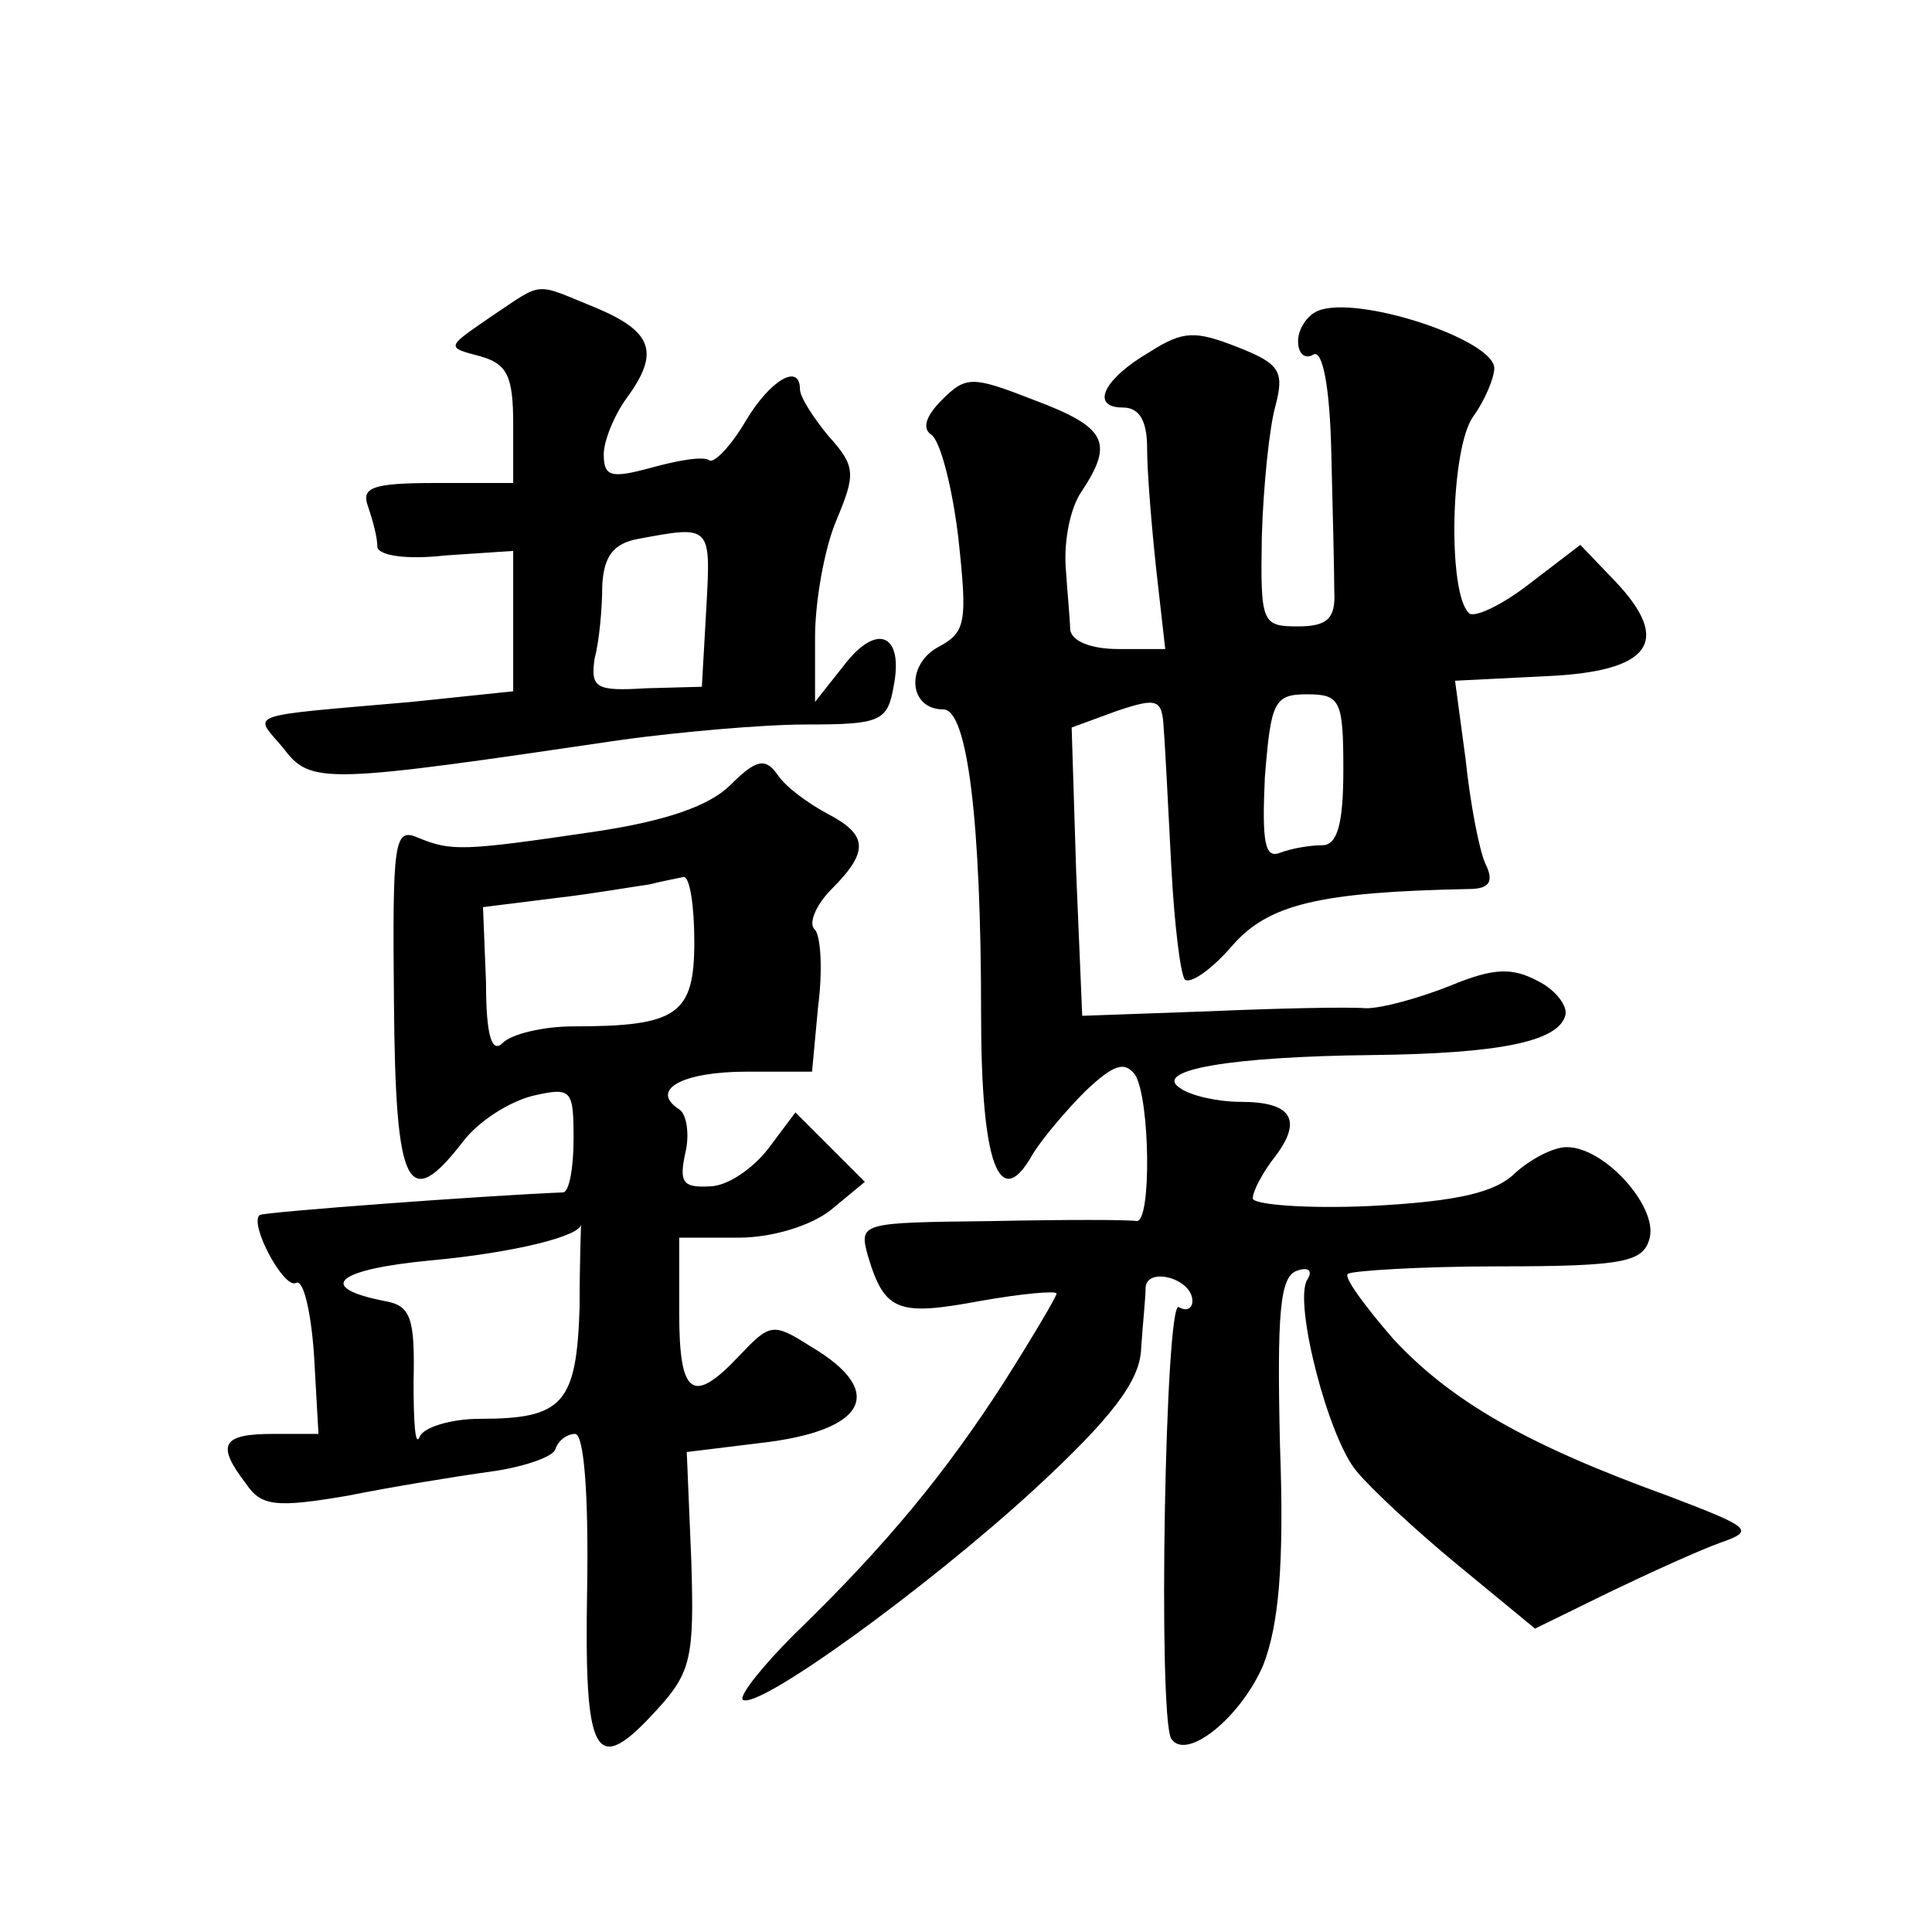
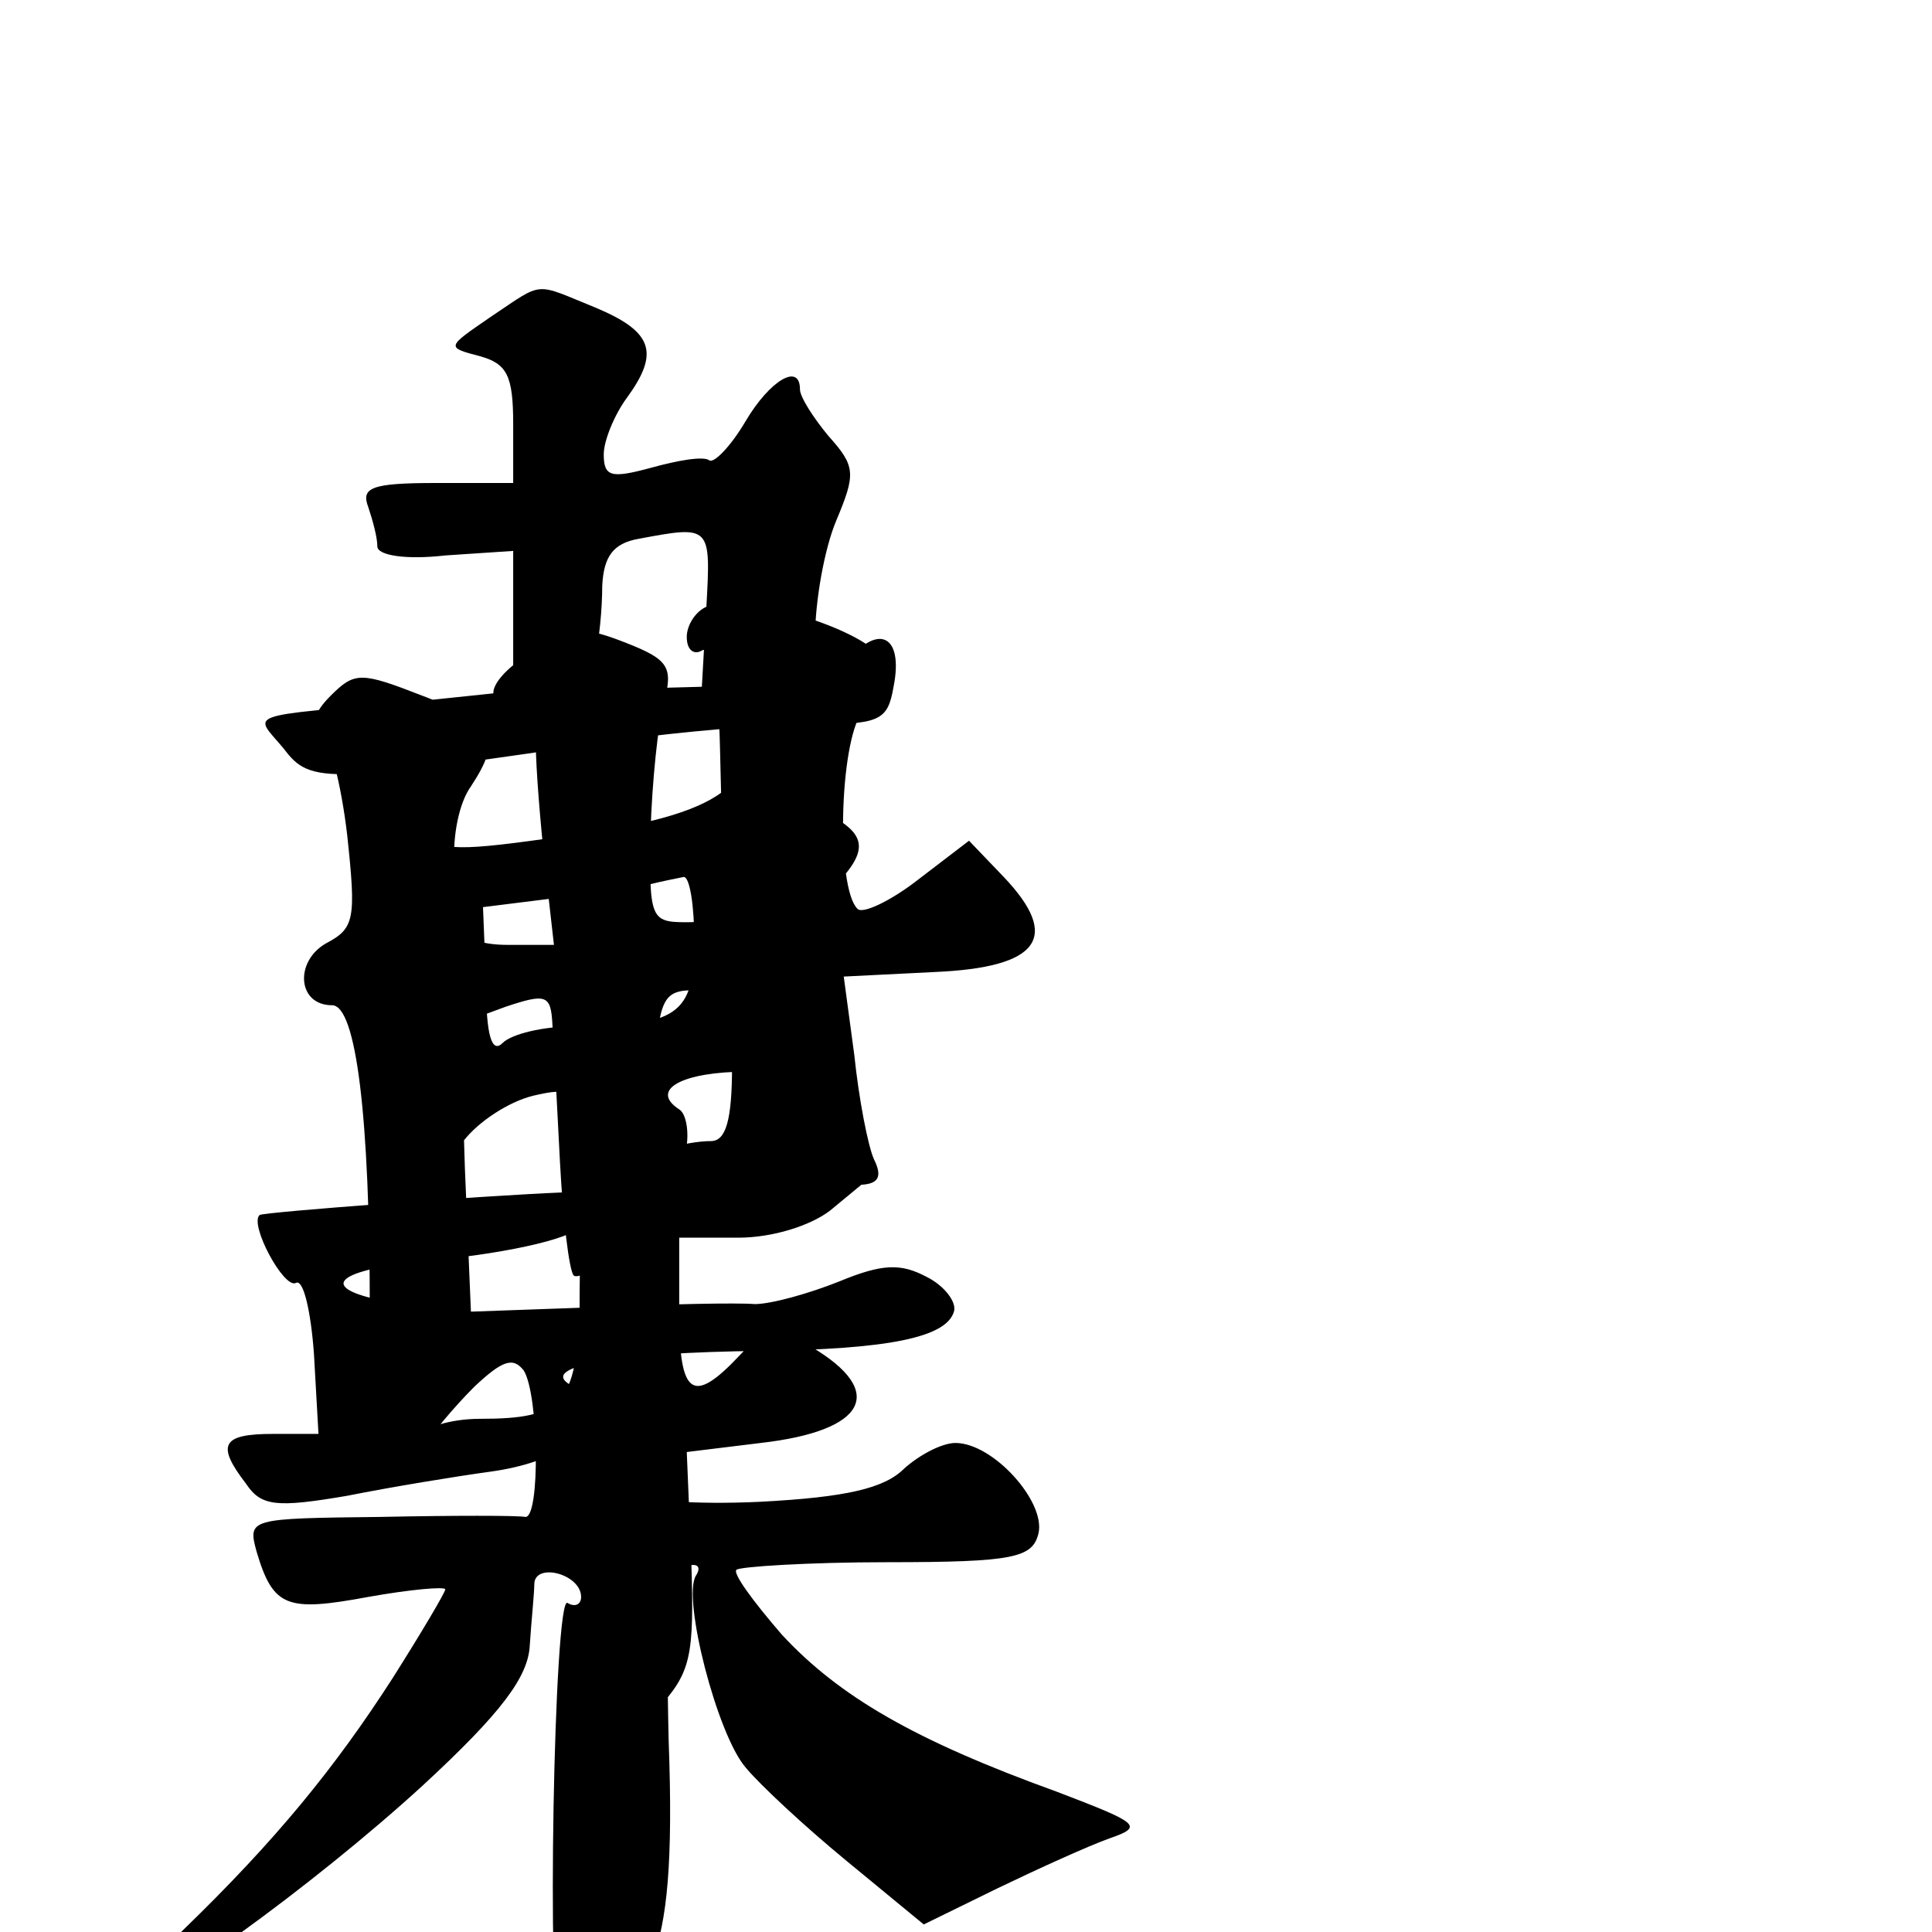
<svg xmlns="http://www.w3.org/2000/svg" version="1.0" width="128pt" height="128pt" viewBox="0 0 128 128" preserveAspectRatio="xMidYMid meet">
  <g transform="translate(0,128) scale(0.1,-0.1)" fill="#0" stroke="none">
-     <path d="M325 1070 c-29 -20 -30 -20 -7 -26 18 -5 22 -13 22 -45 l0 -39 -51 0 c-43 0 -50 -3 -45 -16 3 -9 6 -20 6 -26 0 -6 19 -9 45 -6 l45 3 0 -47 0 -46 -67 -7 c-114 -10 -105 -7 -85 -31 18 -24 28 -23 225 6 37 5 92 10 121 10 49 0 54 2 58 25 7 35 -11 43 -33 14 l-19 -24 0 43 c0 23 6 58 14 77 13 31 13 36 -5 56 -10 12 -19 26 -19 31 0 18 -20 6 -36 -21 -10 -17 -21 -28 -24 -26 -4 3 -21 0 -39 -5 -26 -7 -31 -6 -31 9 0 9 7 26 15 37 22 30 18 44 -20 60 -42 17 -34 18 -70 -6z m143 -192 l-3 -53 -37 -1 c-33 -2 -37 0 -34 20 3 11 5 33 5 48 1 19 7 28 24 31 48 9 48 9 45 -45z M873 1074 c-7 -3 -13 -12 -13 -20 0 -9 5 -12 10 -9 6 4 11 -20 12 -64 1 -39 2 -81 2 -93 1 -18 -5 -23 -24 -23 -24 0 -25 2 -24 60 1 33 5 72 9 86 6 23 3 28 -25 39 -28 11 -36 11 -58 -3 -31 -18 -40 -37 -18 -37 11 0 16 -9 16 -27 0 -16 3 -52 6 -80 l6 -53 -31 0 c-18 0 -31 5 -32 13 0 6 -2 26 -3 42 -1 17 3 39 11 50 21 32 16 42 -32 60 -41 16 -45 16 -61 0 -11 -11 -13 -19 -7 -23 6 -4 14 -35 18 -69 6 -56 5 -62 -14 -72 -21 -12 -19 -41 4 -41 16 0 25 -74 25 -202 0 -99 12 -132 34 -93 6 10 22 29 35 42 19 18 26 20 33 11 10 -16 11 -98 1 -97 -5 1 -48 1 -96 0 -87 -1 -88 -1 -82 -23 11 -37 20 -40 74 -30 28 5 51 7 51 5 0 -2 -16 -29 -35 -59 -38 -59 -77 -107 -139 -167 -21 -21 -36 -40 -34 -43 9 -8 121 73 193 139 52 48 70 72 71 93 1 16 3 34 3 41 1 14 31 6 31 -9 0 -5 -4 -7 -9 -4 -9 6 -14 -271 -5 -286 10 -15 46 14 61 49 10 26 14 65 11 146 -2 87 0 111 11 115 8 3 11 0 7 -6 -9 -15 14 -105 33 -127 9 -11 39 -39 67 -62 l51 -42 49 24 c27 13 60 28 74 33 23 8 20 10 -35 31 -94 34 -144 63 -182 104 -19 22 -33 41 -30 43 2 2 47 5 100 5 84 0 96 3 100 19 5 21 -30 60 -55 60 -9 0 -24 -8 -34 -17 -13 -13 -38 -19 -96 -22 -43 -2 -78 1 -78 5 0 5 7 18 15 28 18 24 11 36 -23 36 -15 0 -33 4 -40 9 -19 12 33 21 127 22 85 1 123 9 128 26 2 6 -6 17 -18 23 -17 9 -29 9 -58 -3 -20 -8 -45 -15 -56 -15 -11 1 -58 0 -104 -2 l-84 -3 -4 95 -3 96 30 11 c27 9 30 8 31 -12 1 -12 3 -53 5 -91 2 -38 6 -71 9 -75 4 -3 18 7 31 22 24 28 58 36 157 38 14 0 17 5 11 17 -4 9 -10 40 -13 69 l-7 52 60 3 c70 3 84 23 46 63 l-23 24 -34 -26 c-18 -14 -37 -23 -40 -19 -14 14 -12 109 3 130 8 11 14 26 14 32 0 19 -91 49 -117 38z m17 -304 c0 -36 -4 -50 -14 -50 -8 0 -20 -2 -28 -5 -10 -4 -12 7 -10 50 4 50 6 55 28 55 22 0 24 -4 24 -50z M484 760 c-14 -14 -43 -24 -90 -31 -88 -13 -95 -13 -117 -4 -16 7 -17 -2 -16 -109 1 -124 9 -140 46 -92 10 13 30 26 46 30 26 6 27 4 27 -29 0 -19 -3 -35 -7 -35 -50 -2 -199 -13 -201 -15 -7 -6 16 -49 24 -45 5 3 10 -19 12 -47 l3 -53 -30 0 c-34 0 -38 -7 -18 -33 10 -15 20 -16 67 -8 30 6 73 13 95 16 22 3 42 10 43 15 2 6 8 10 13 10 6 0 9 -41 8 -102 -2 -113 5 -126 46 -81 23 25 25 35 23 99 l-3 72 49 6 c70 8 84 34 33 64 -25 16 -27 15 -47 -6 -31 -33 -40 -27 -40 28 l0 50 39 0 c23 0 48 8 61 18 l23 19 -23 23 -23 23 -18 -24 c-10 -13 -27 -25 -39 -25 -18 -1 -20 3 -16 22 3 12 1 26 -4 29 -20 13 2 25 45 25 l43 0 4 43 c3 23 2 46 -2 51 -5 4 1 17 11 27 25 25 24 36 -3 50 -13 7 -28 18 -33 26 -8 11 -14 10 -31 -7z m-24 -104 c0 -48 -11 -56 -80 -56 -20 0 -41 -5 -47 -11 -7 -7 -11 4 -11 40 l-2 50 48 6 c26 3 54 8 62 9 8 2 18 4 23 5 4 0 7 -19 7 -43z m-76 -242 c-2 -64 -11 -74 -66 -74 -20 0 -38 -6 -40 -12 -3 -7 -4 10 -4 37 1 42 -2 50 -19 53 -46 9 -33 21 31 27 54 5 99 16 99 24 0 1 -1 -24 -1 -55z" />
+     <path d="M325 1070 c-29 -20 -30 -20 -7 -26 18 -5 22 -13 22 -45 l0 -39 -51 0 c-43 0 -50 -3 -45 -16 3 -9 6 -20 6 -26 0 -6 19 -9 45 -6 l45 3 0 -47 0 -46 -67 -7 c-114 -10 -105 -7 -85 -31 18 -24 28 -23 225 6 37 5 92 10 121 10 49 0 54 2 58 25 7 35 -11 43 -33 14 l-19 -24 0 43 c0 23 6 58 14 77 13 31 13 36 -5 56 -10 12 -19 26 -19 31 0 18 -20 6 -36 -21 -10 -17 -21 -28 -24 -26 -4 3 -21 0 -39 -5 -26 -7 -31 -6 -31 9 0 9 7 26 15 37 22 30 18 44 -20 60 -42 17 -34 18 -70 -6z m143 -192 l-3 -53 -37 -1 c-33 -2 -37 0 -34 20 3 11 5 33 5 48 1 19 7 28 24 31 48 9 48 9 45 -45z c-7 -3 -13 -12 -13 -20 0 -9 5 -12 10 -9 6 4 11 -20 12 -64 1 -39 2 -81 2 -93 1 -18 -5 -23 -24 -23 -24 0 -25 2 -24 60 1 33 5 72 9 86 6 23 3 28 -25 39 -28 11 -36 11 -58 -3 -31 -18 -40 -37 -18 -37 11 0 16 -9 16 -27 0 -16 3 -52 6 -80 l6 -53 -31 0 c-18 0 -31 5 -32 13 0 6 -2 26 -3 42 -1 17 3 39 11 50 21 32 16 42 -32 60 -41 16 -45 16 -61 0 -11 -11 -13 -19 -7 -23 6 -4 14 -35 18 -69 6 -56 5 -62 -14 -72 -21 -12 -19 -41 4 -41 16 0 25 -74 25 -202 0 -99 12 -132 34 -93 6 10 22 29 35 42 19 18 26 20 33 11 10 -16 11 -98 1 -97 -5 1 -48 1 -96 0 -87 -1 -88 -1 -82 -23 11 -37 20 -40 74 -30 28 5 51 7 51 5 0 -2 -16 -29 -35 -59 -38 -59 -77 -107 -139 -167 -21 -21 -36 -40 -34 -43 9 -8 121 73 193 139 52 48 70 72 71 93 1 16 3 34 3 41 1 14 31 6 31 -9 0 -5 -4 -7 -9 -4 -9 6 -14 -271 -5 -286 10 -15 46 14 61 49 10 26 14 65 11 146 -2 87 0 111 11 115 8 3 11 0 7 -6 -9 -15 14 -105 33 -127 9 -11 39 -39 67 -62 l51 -42 49 24 c27 13 60 28 74 33 23 8 20 10 -35 31 -94 34 -144 63 -182 104 -19 22 -33 41 -30 43 2 2 47 5 100 5 84 0 96 3 100 19 5 21 -30 60 -55 60 -9 0 -24 -8 -34 -17 -13 -13 -38 -19 -96 -22 -43 -2 -78 1 -78 5 0 5 7 18 15 28 18 24 11 36 -23 36 -15 0 -33 4 -40 9 -19 12 33 21 127 22 85 1 123 9 128 26 2 6 -6 17 -18 23 -17 9 -29 9 -58 -3 -20 -8 -45 -15 -56 -15 -11 1 -58 0 -104 -2 l-84 -3 -4 95 -3 96 30 11 c27 9 30 8 31 -12 1 -12 3 -53 5 -91 2 -38 6 -71 9 -75 4 -3 18 7 31 22 24 28 58 36 157 38 14 0 17 5 11 17 -4 9 -10 40 -13 69 l-7 52 60 3 c70 3 84 23 46 63 l-23 24 -34 -26 c-18 -14 -37 -23 -40 -19 -14 14 -12 109 3 130 8 11 14 26 14 32 0 19 -91 49 -117 38z m17 -304 c0 -36 -4 -50 -14 -50 -8 0 -20 -2 -28 -5 -10 -4 -12 7 -10 50 4 50 6 55 28 55 22 0 24 -4 24 -50z M484 760 c-14 -14 -43 -24 -90 -31 -88 -13 -95 -13 -117 -4 -16 7 -17 -2 -16 -109 1 -124 9 -140 46 -92 10 13 30 26 46 30 26 6 27 4 27 -29 0 -19 -3 -35 -7 -35 -50 -2 -199 -13 -201 -15 -7 -6 16 -49 24 -45 5 3 10 -19 12 -47 l3 -53 -30 0 c-34 0 -38 -7 -18 -33 10 -15 20 -16 67 -8 30 6 73 13 95 16 22 3 42 10 43 15 2 6 8 10 13 10 6 0 9 -41 8 -102 -2 -113 5 -126 46 -81 23 25 25 35 23 99 l-3 72 49 6 c70 8 84 34 33 64 -25 16 -27 15 -47 -6 -31 -33 -40 -27 -40 28 l0 50 39 0 c23 0 48 8 61 18 l23 19 -23 23 -23 23 -18 -24 c-10 -13 -27 -25 -39 -25 -18 -1 -20 3 -16 22 3 12 1 26 -4 29 -20 13 2 25 45 25 l43 0 4 43 c3 23 2 46 -2 51 -5 4 1 17 11 27 25 25 24 36 -3 50 -13 7 -28 18 -33 26 -8 11 -14 10 -31 -7z m-24 -104 c0 -48 -11 -56 -80 -56 -20 0 -41 -5 -47 -11 -7 -7 -11 4 -11 40 l-2 50 48 6 c26 3 54 8 62 9 8 2 18 4 23 5 4 0 7 -19 7 -43z m-76 -242 c-2 -64 -11 -74 -66 -74 -20 0 -38 -6 -40 -12 -3 -7 -4 10 -4 37 1 42 -2 50 -19 53 -46 9 -33 21 31 27 54 5 99 16 99 24 0 1 -1 -24 -1 -55z" />
  </g>
</svg>